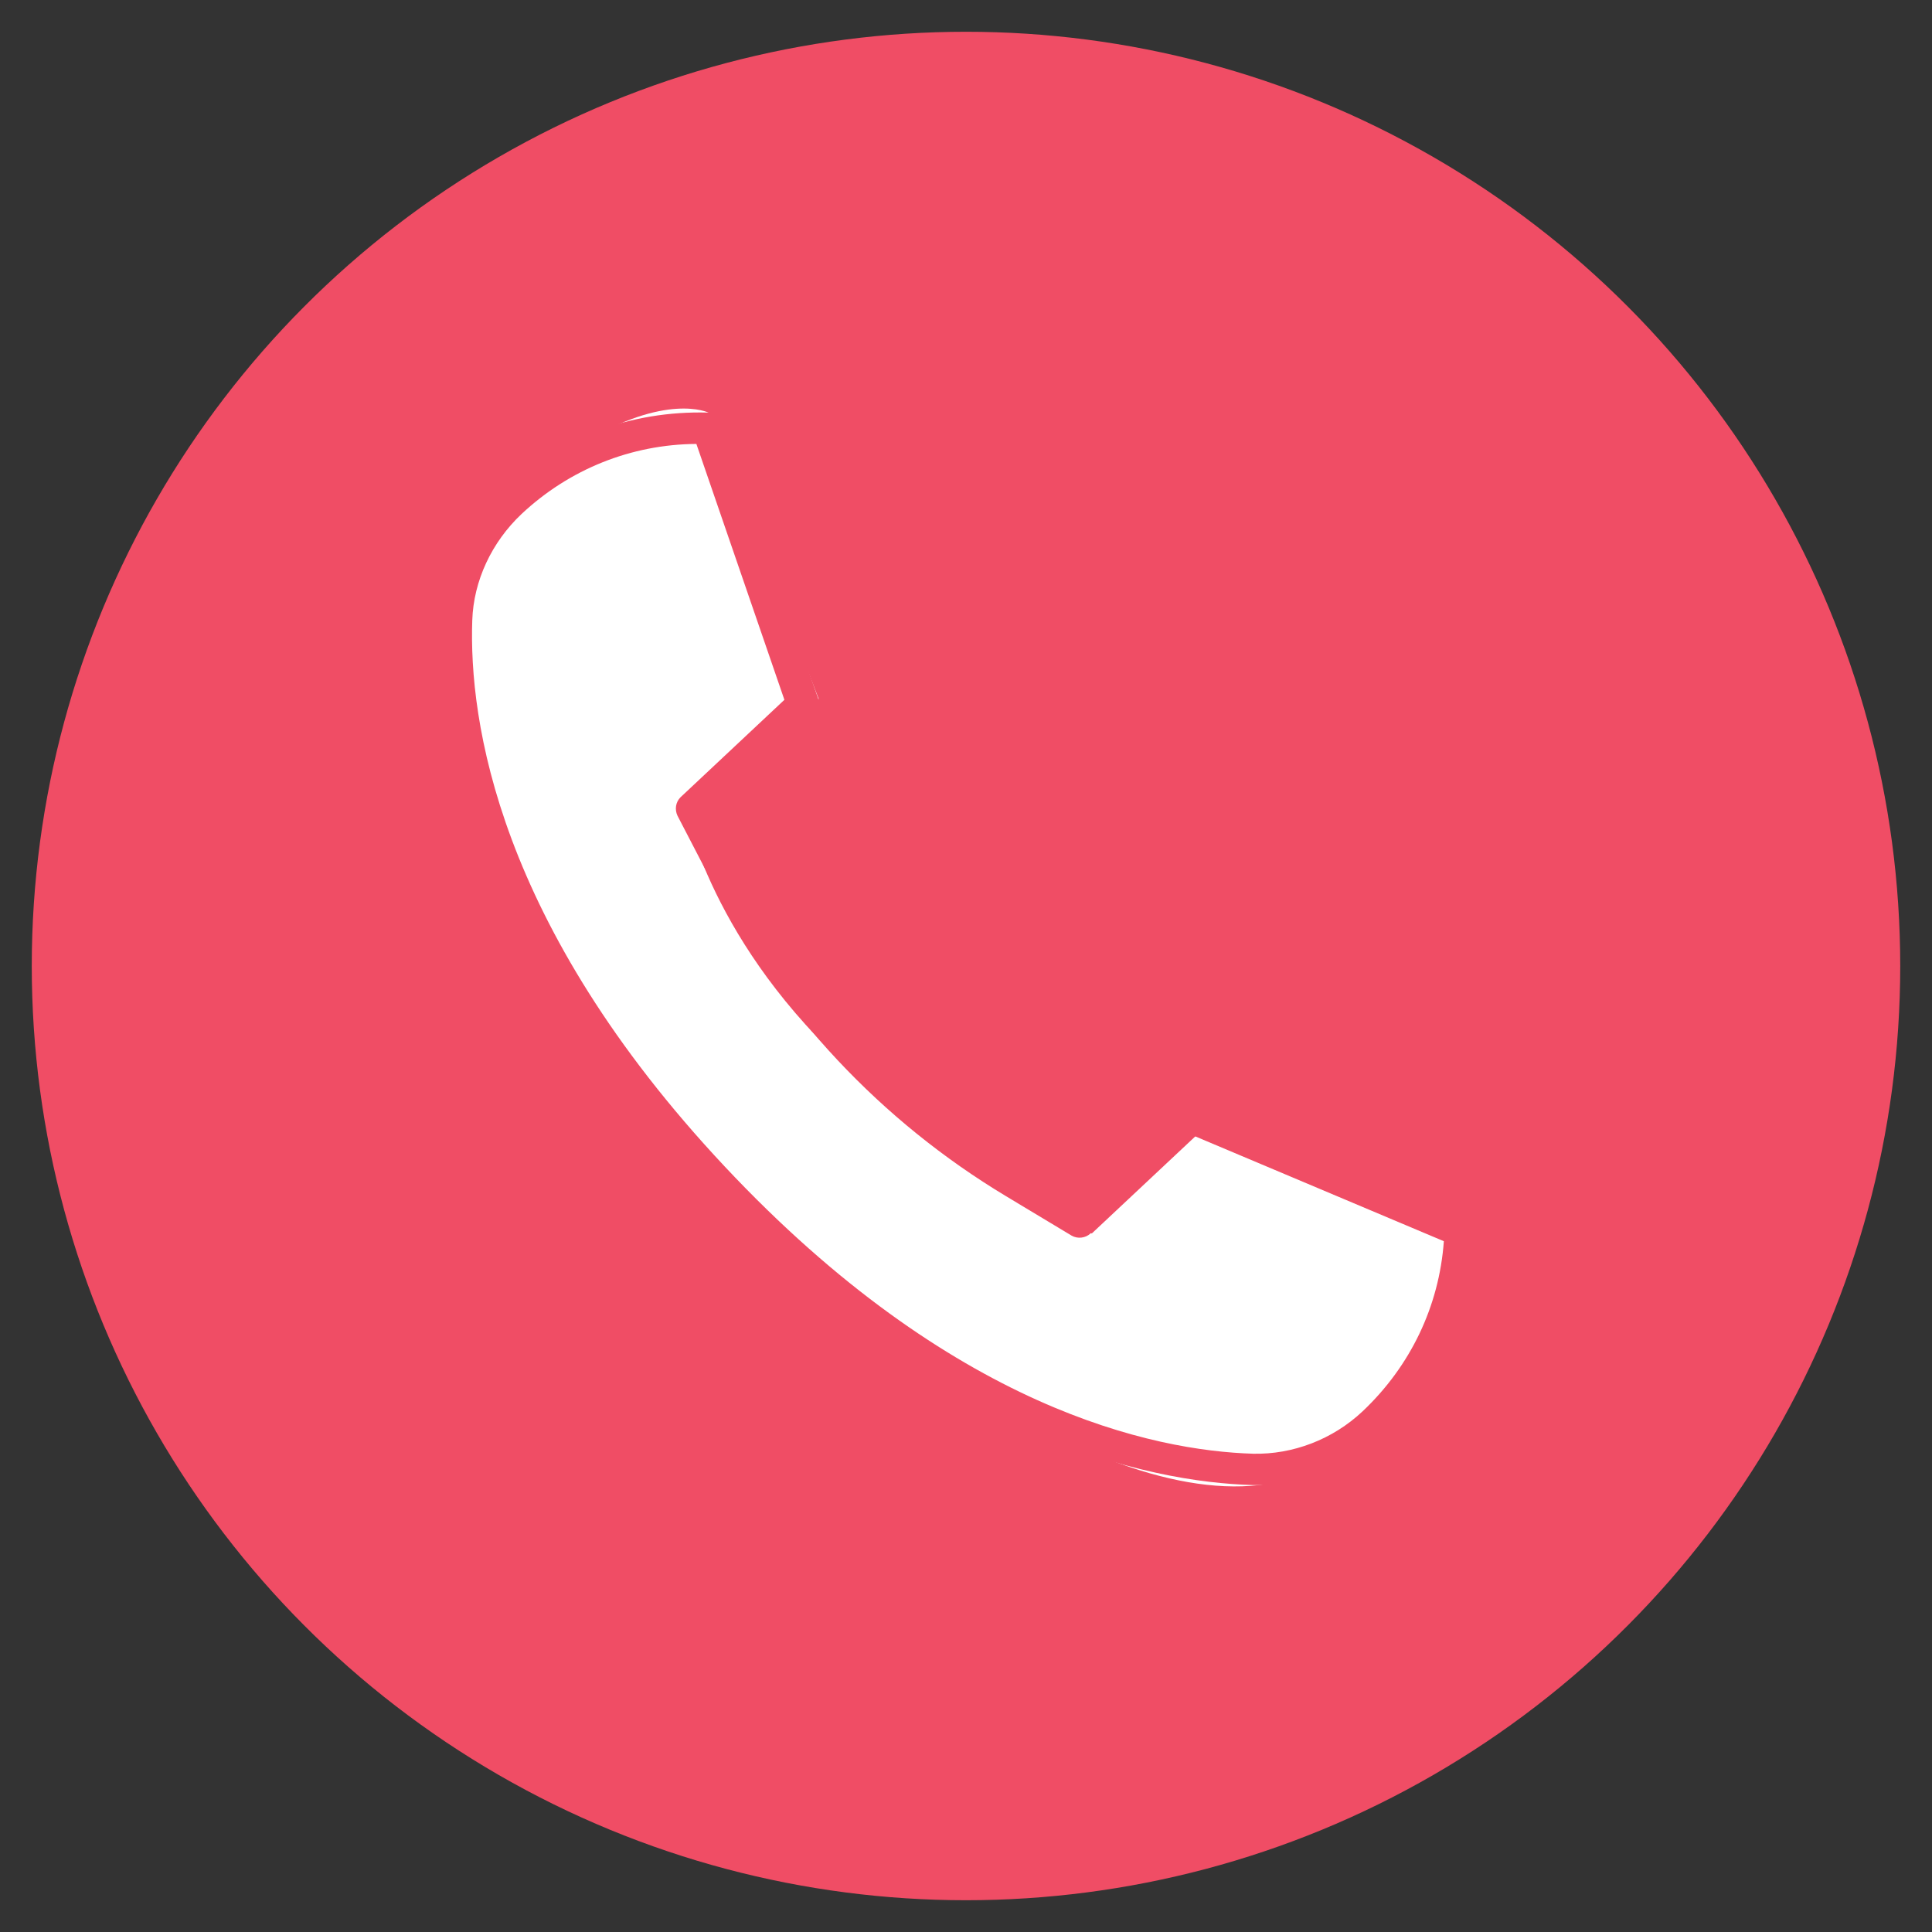
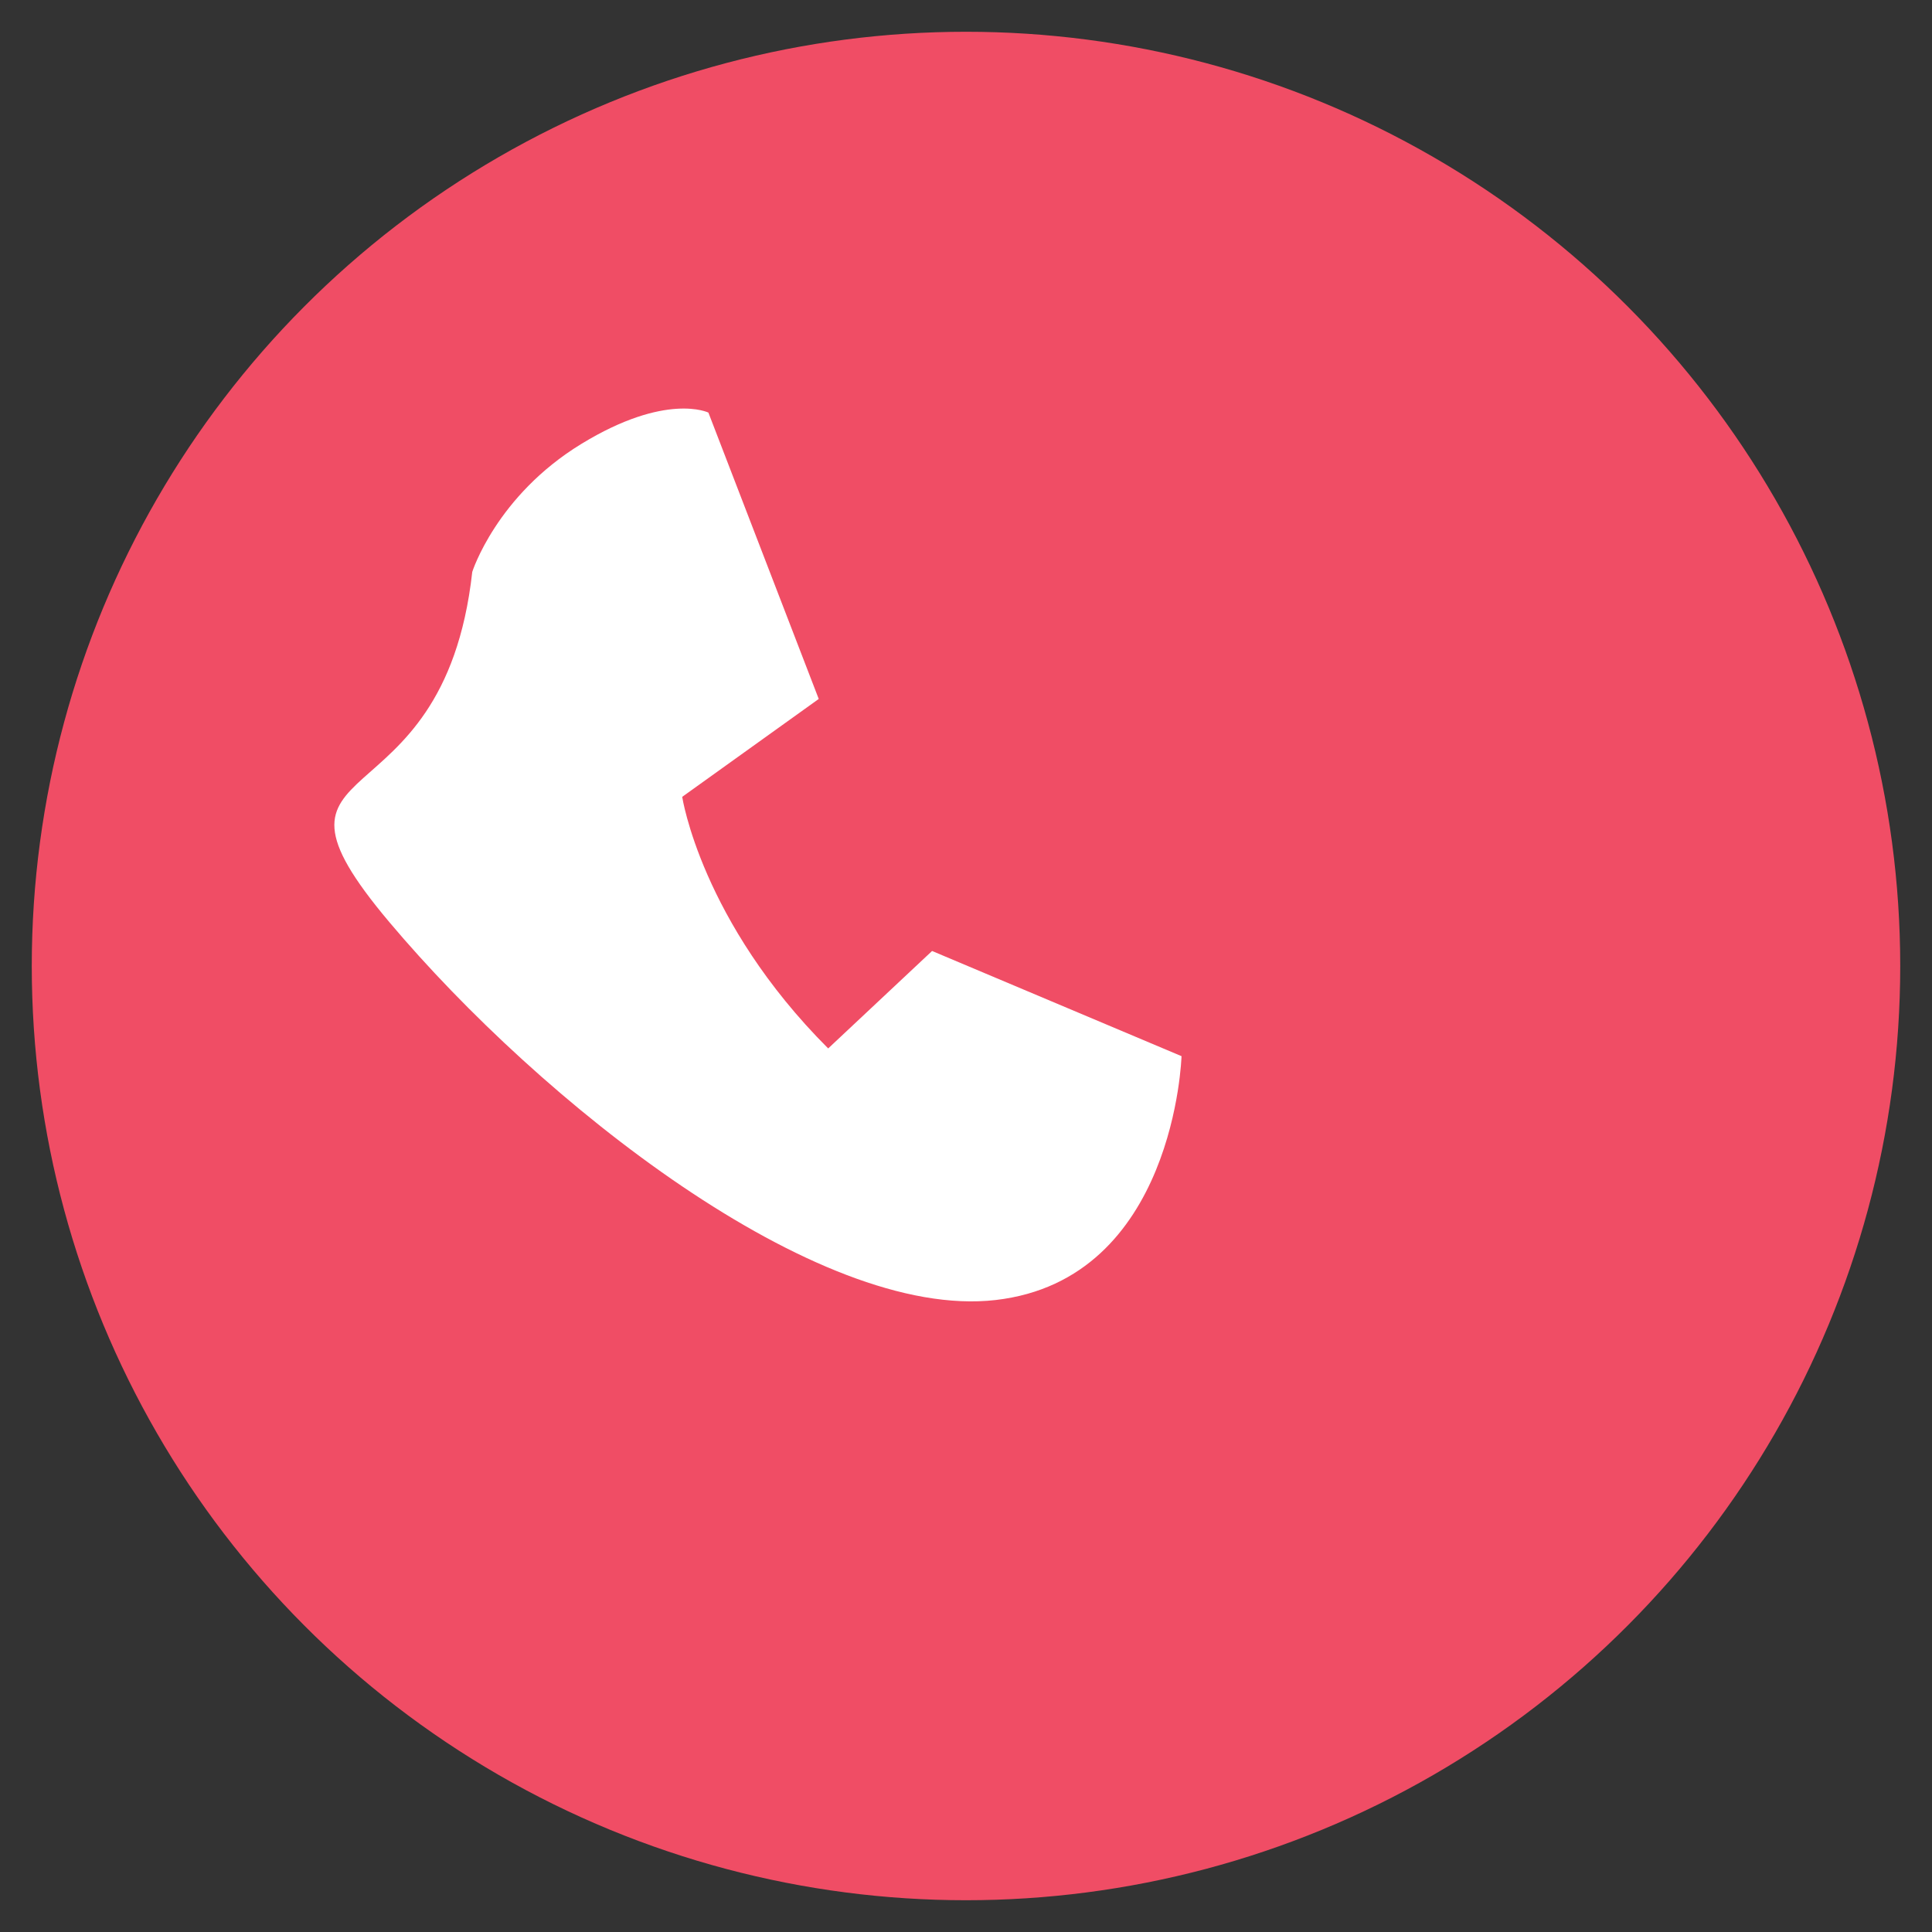
<svg xmlns="http://www.w3.org/2000/svg" version="1.1" id="Capa_1" x="0px" y="0px" viewBox="0 0 45 45" style="enable-background:new 0 0 45 45;" xml:space="preserve">
  <rect x="0" y="0" width="45" height="45" fill="#333333" stroke="none" />
  <style type="text/css">
	.st0{fill:#F04D65;}
	.st1{fill:#FFFFFF;}
</style>
  <g>
    <circle class="st0" cx="22.5" cy="22.5" r="21.76" />
    <g>
-       <path class="st1" d="M11,13.32c0,0,0.56-1.77,2.54-2.98s2.96-0.73,2.96-0.73l2.57,6.67l-3.18,2.28c0,0,0.44,2.9,3.4,5.86    s6.14,4.31,6.14,4.31l2.42-2.27l5.81,2.45c0,0-0.15,5.2-4.33,5.68c-4.18,0.48-10.6-4.62-14.12-8.8S10.32,19.43,11,13.32z" />
+       <path class="st1" d="M11,13.32c0,0,0.56-1.77,2.54-2.98s2.96-0.73,2.96-0.73l2.57,6.67l-3.18,2.28c0,0,0.44,2.9,3.4,5.86    l2.42-2.27l5.81,2.45c0,0-0.15,5.2-4.33,5.68c-4.18,0.48-10.6-4.62-14.12-8.8S10.32,19.43,11,13.32z" />
      <g>
        <g>
          <g>
-             <path class="st0" d="M29.31,34.59c-0.04,0-0.09,0-0.13,0c-2.44-0.07-7.34-1.07-12.83-6.92c-5.48-5.84-6.16-10.81-6.08-13.24       c0.04-1.13,0.53-2.19,1.38-2.99c1.32-1.24,3.04-1.88,4.84-1.83c0.15,0,0.28,0.1,0.33,0.25l2.24,6.42       c0.05,0.14,0.01,0.29-0.1,0.39l-2.39,2.24l0.69,1.34c1.5,2.89,3.76,5.31,6.56,6.99l1.29,0.78l2.39-2.24       c0.11-0.1,0.26-0.13,0.39-0.07l6.26,2.64c0.14,0.06,0.23,0.2,0.22,0.35c-0.06,1.81-0.82,3.48-2.13,4.72       C31.43,34.17,30.39,34.59,29.31,34.59z M16.22,10.34c-1.52,0.01-2.96,0.59-4.07,1.63c-0.7,0.66-1.12,1.56-1.15,2.48       c-0.08,2.32,0.58,7.07,5.88,12.72c5.3,5.65,9.99,6.62,12.31,6.69c0.92,0.02,1.85-0.33,2.55-0.99c1.11-1.05,1.78-2.44,1.89-3.96       l-5.81-2.45l-2.42,2.27c-0.12,0.11-0.3,0.13-0.44,0.05l-1.53-0.92c-2.91-1.75-5.27-4.27-6.83-7.28l0,0l-0.82-1.58       c-0.07-0.15-0.04-0.32,0.07-0.43l2.42-2.27L16.22,10.34z" />
-           </g>
+             </g>
        </g>
      </g>
    </g>
  </g>
</svg>